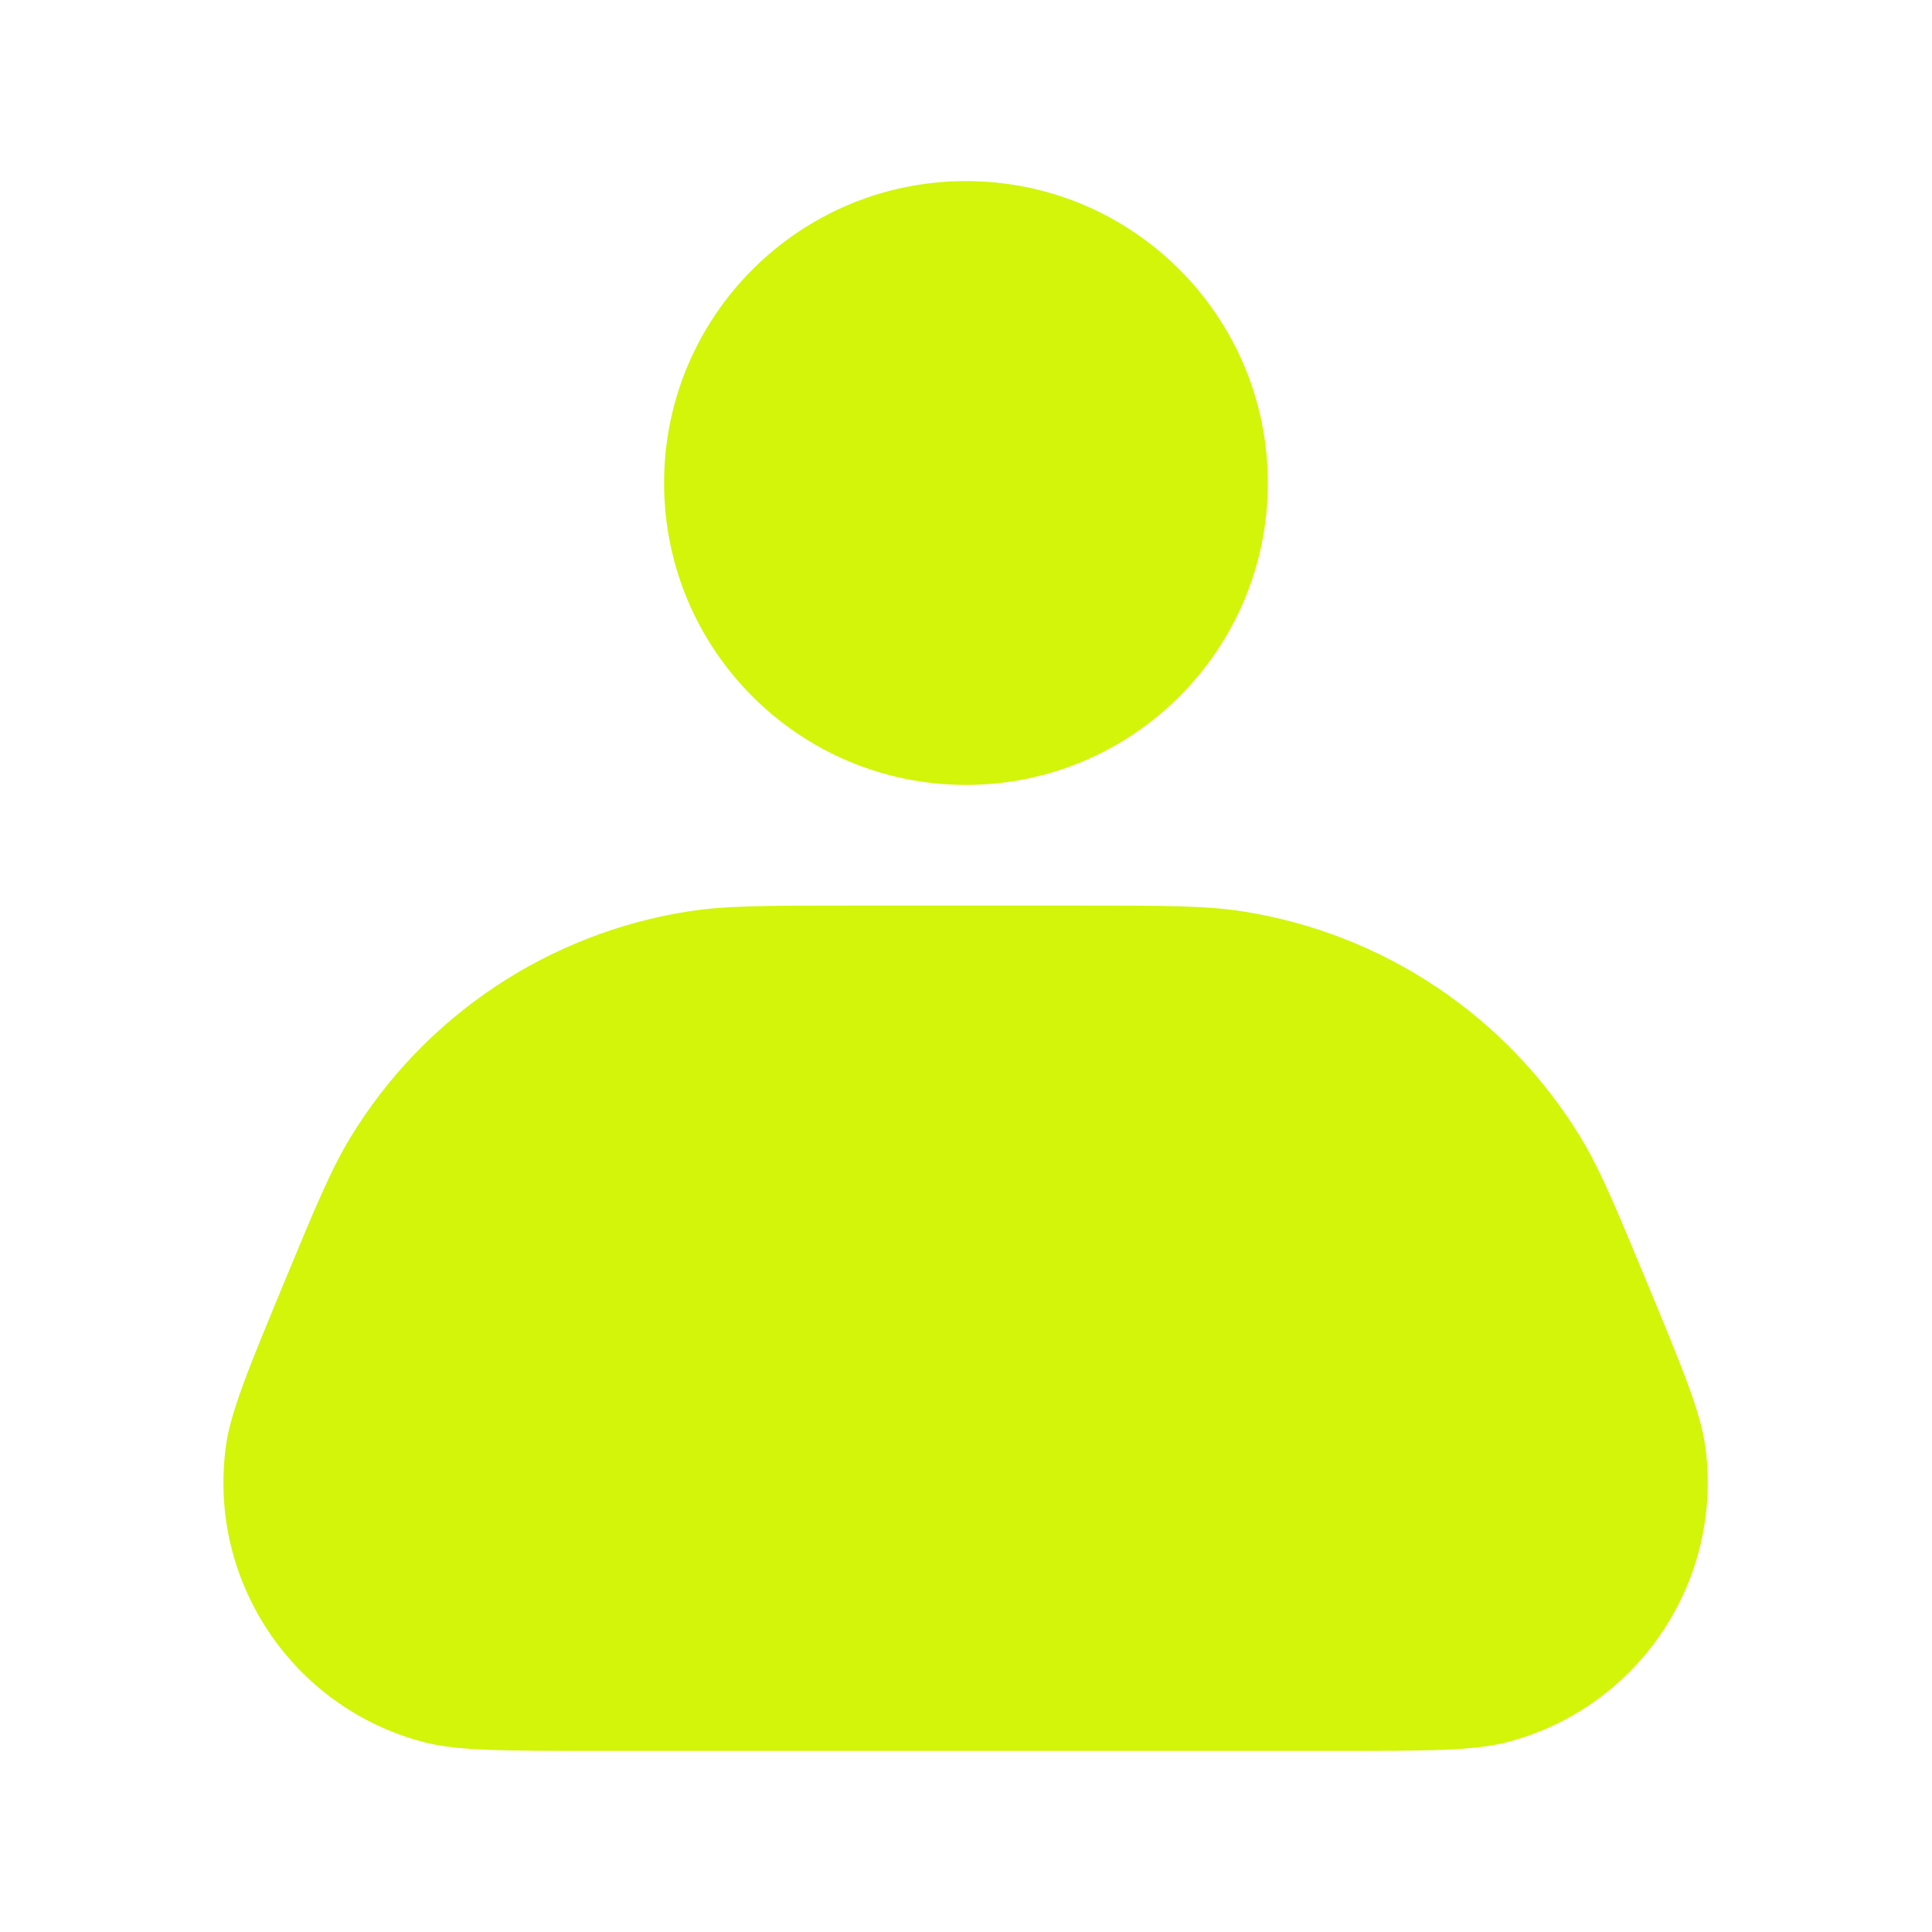
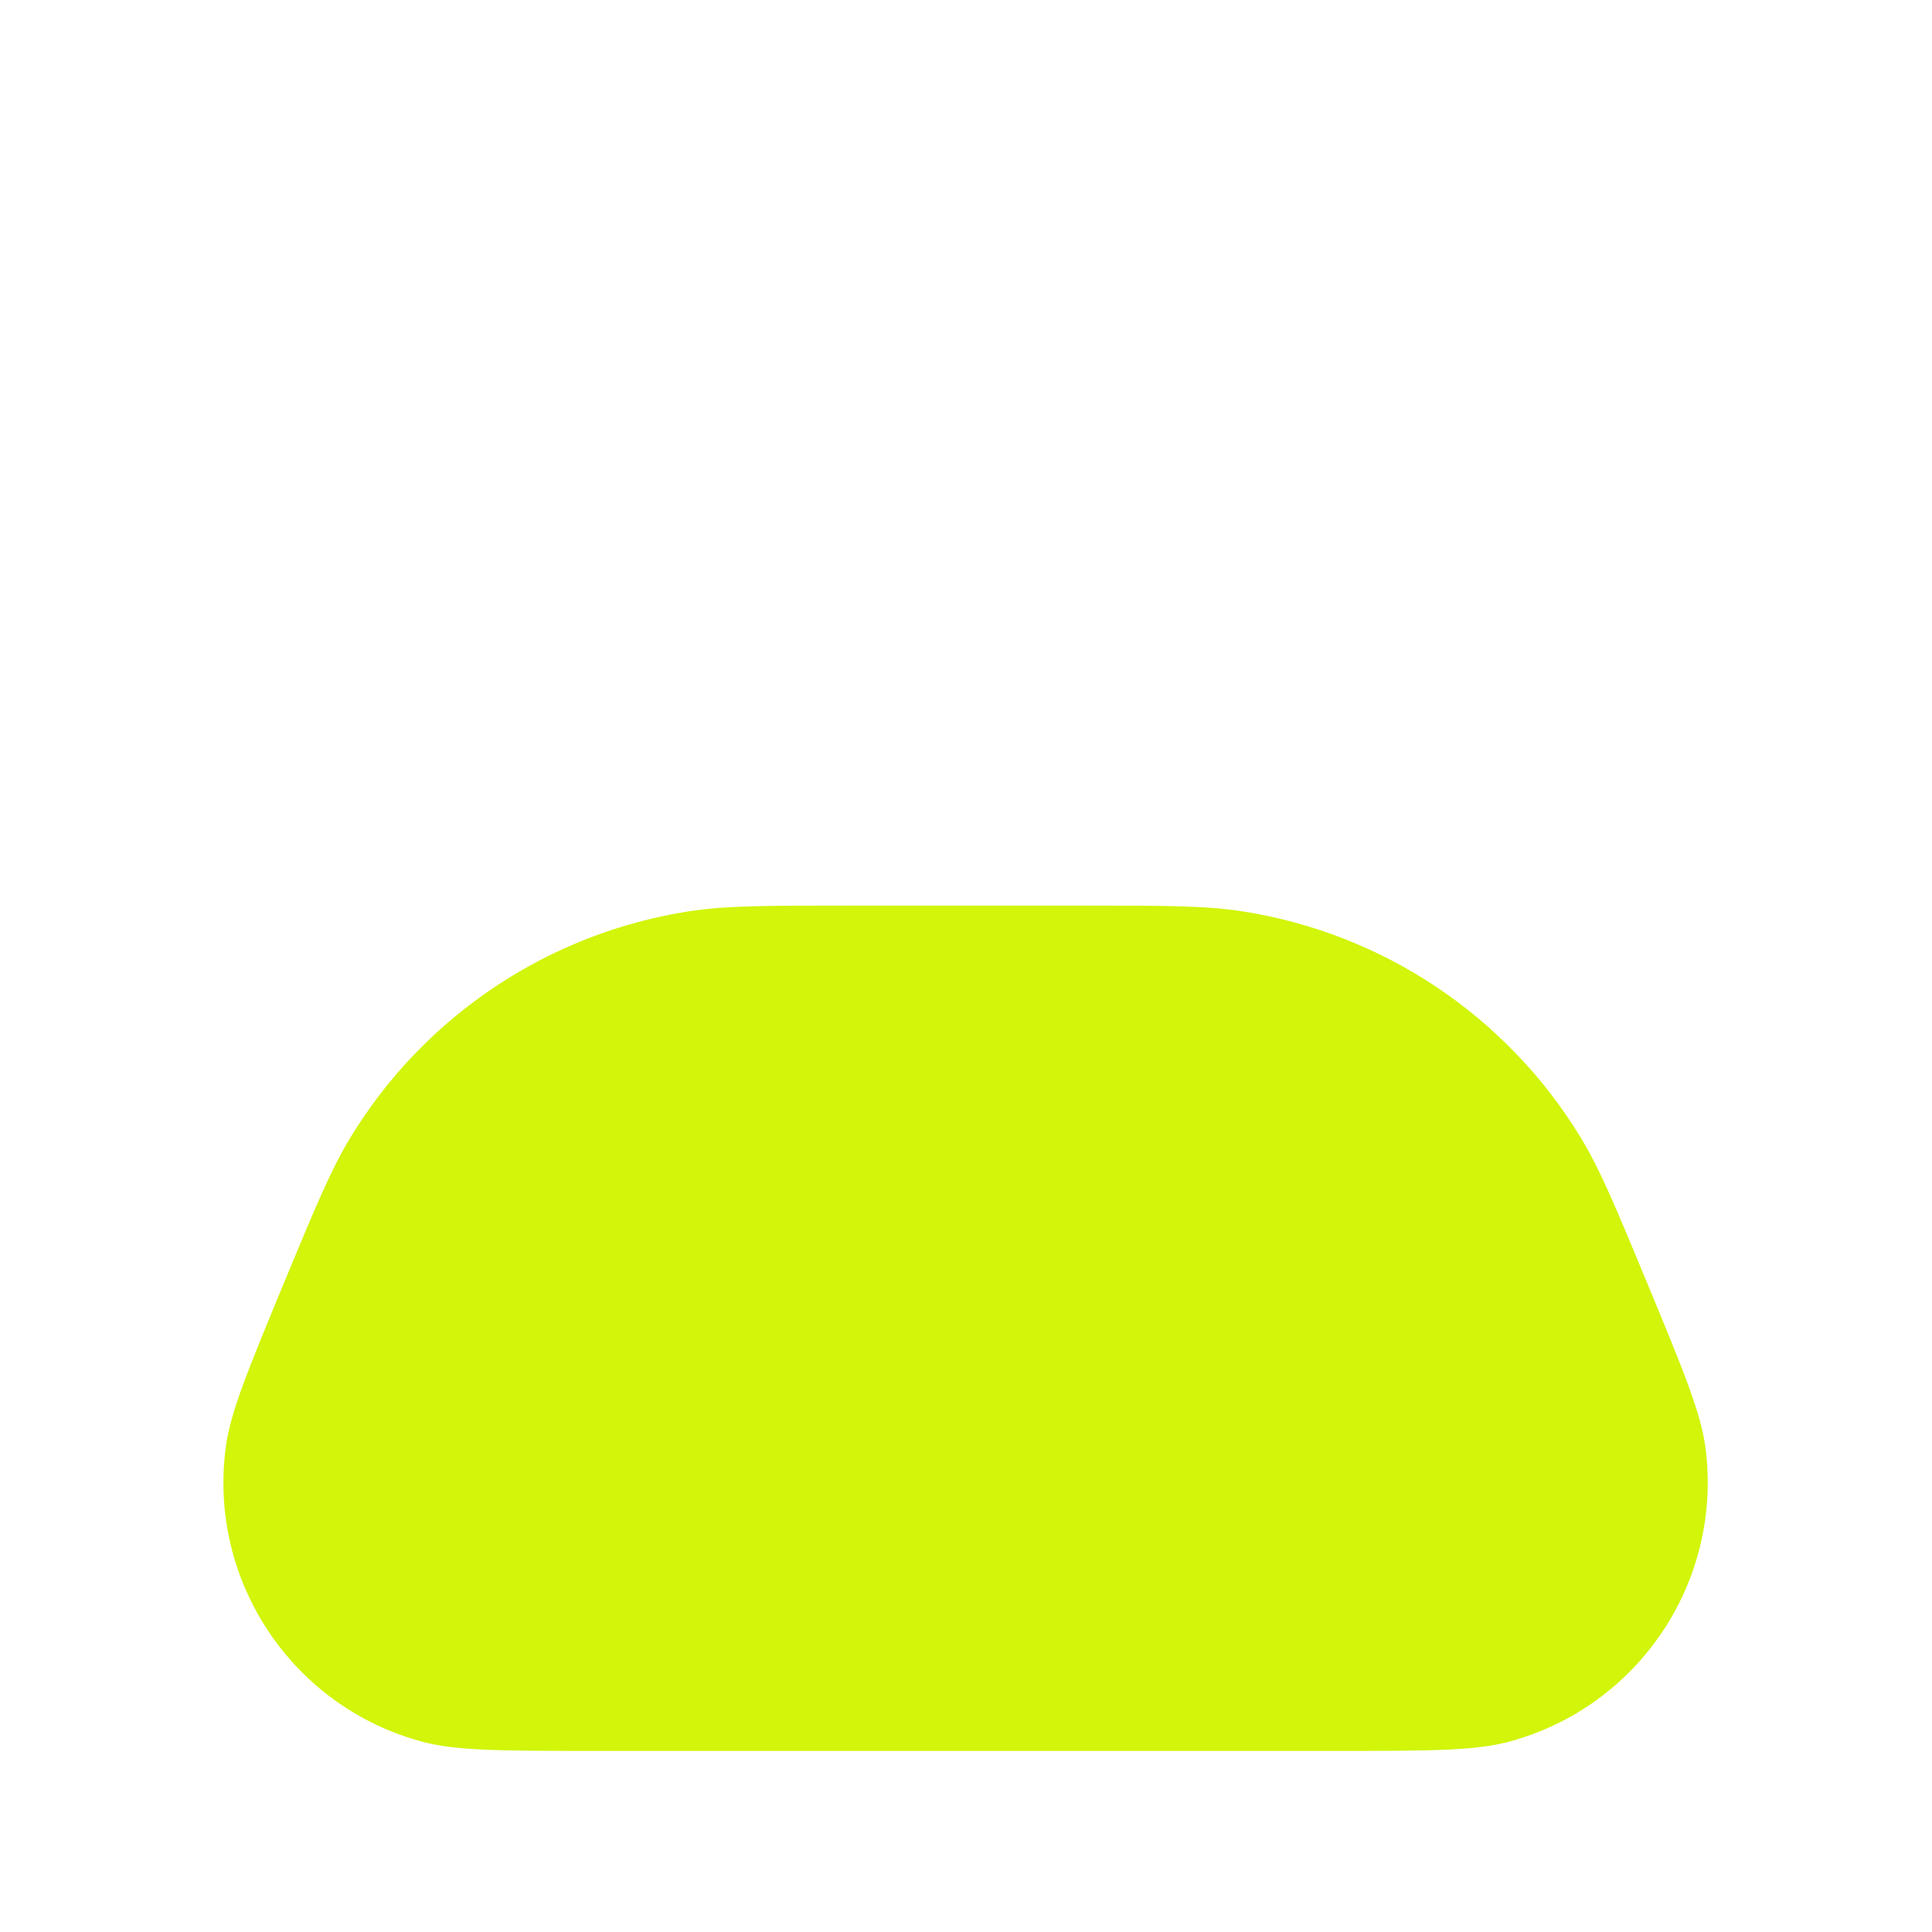
<svg xmlns="http://www.w3.org/2000/svg" width="30" height="30" viewBox="0 0 30 30" fill="none">
  <path d="M4.414 19.91C4.899 18.739 5.142 18.154 5.445 17.657C6.593 15.774 8.512 14.493 10.69 14.152C11.266 14.062 11.899 14.062 13.166 14.062H16.82C18.087 14.062 18.721 14.062 19.296 14.152C21.475 14.493 23.393 15.774 24.541 17.657C24.844 18.154 25.087 18.739 25.572 19.91C26.129 21.254 26.407 21.926 26.48 22.462C26.761 24.546 25.447 26.512 23.415 27.049C22.892 27.188 22.165 27.188 20.71 27.188H9.277C7.822 27.188 7.094 27.188 6.571 27.049C4.539 26.512 3.225 24.546 3.507 22.462C3.579 21.926 3.858 21.254 4.414 19.91Z" fill="#D2F509" />
-   <path d="M10.312 7.5C10.312 4.911 12.41 2.812 14.999 2.812C17.588 2.812 19.687 4.911 19.687 7.5C19.687 10.089 17.588 12.188 14.999 12.188C12.41 12.188 10.312 10.089 10.312 7.5Z" fill="#D2F509" />
</svg>